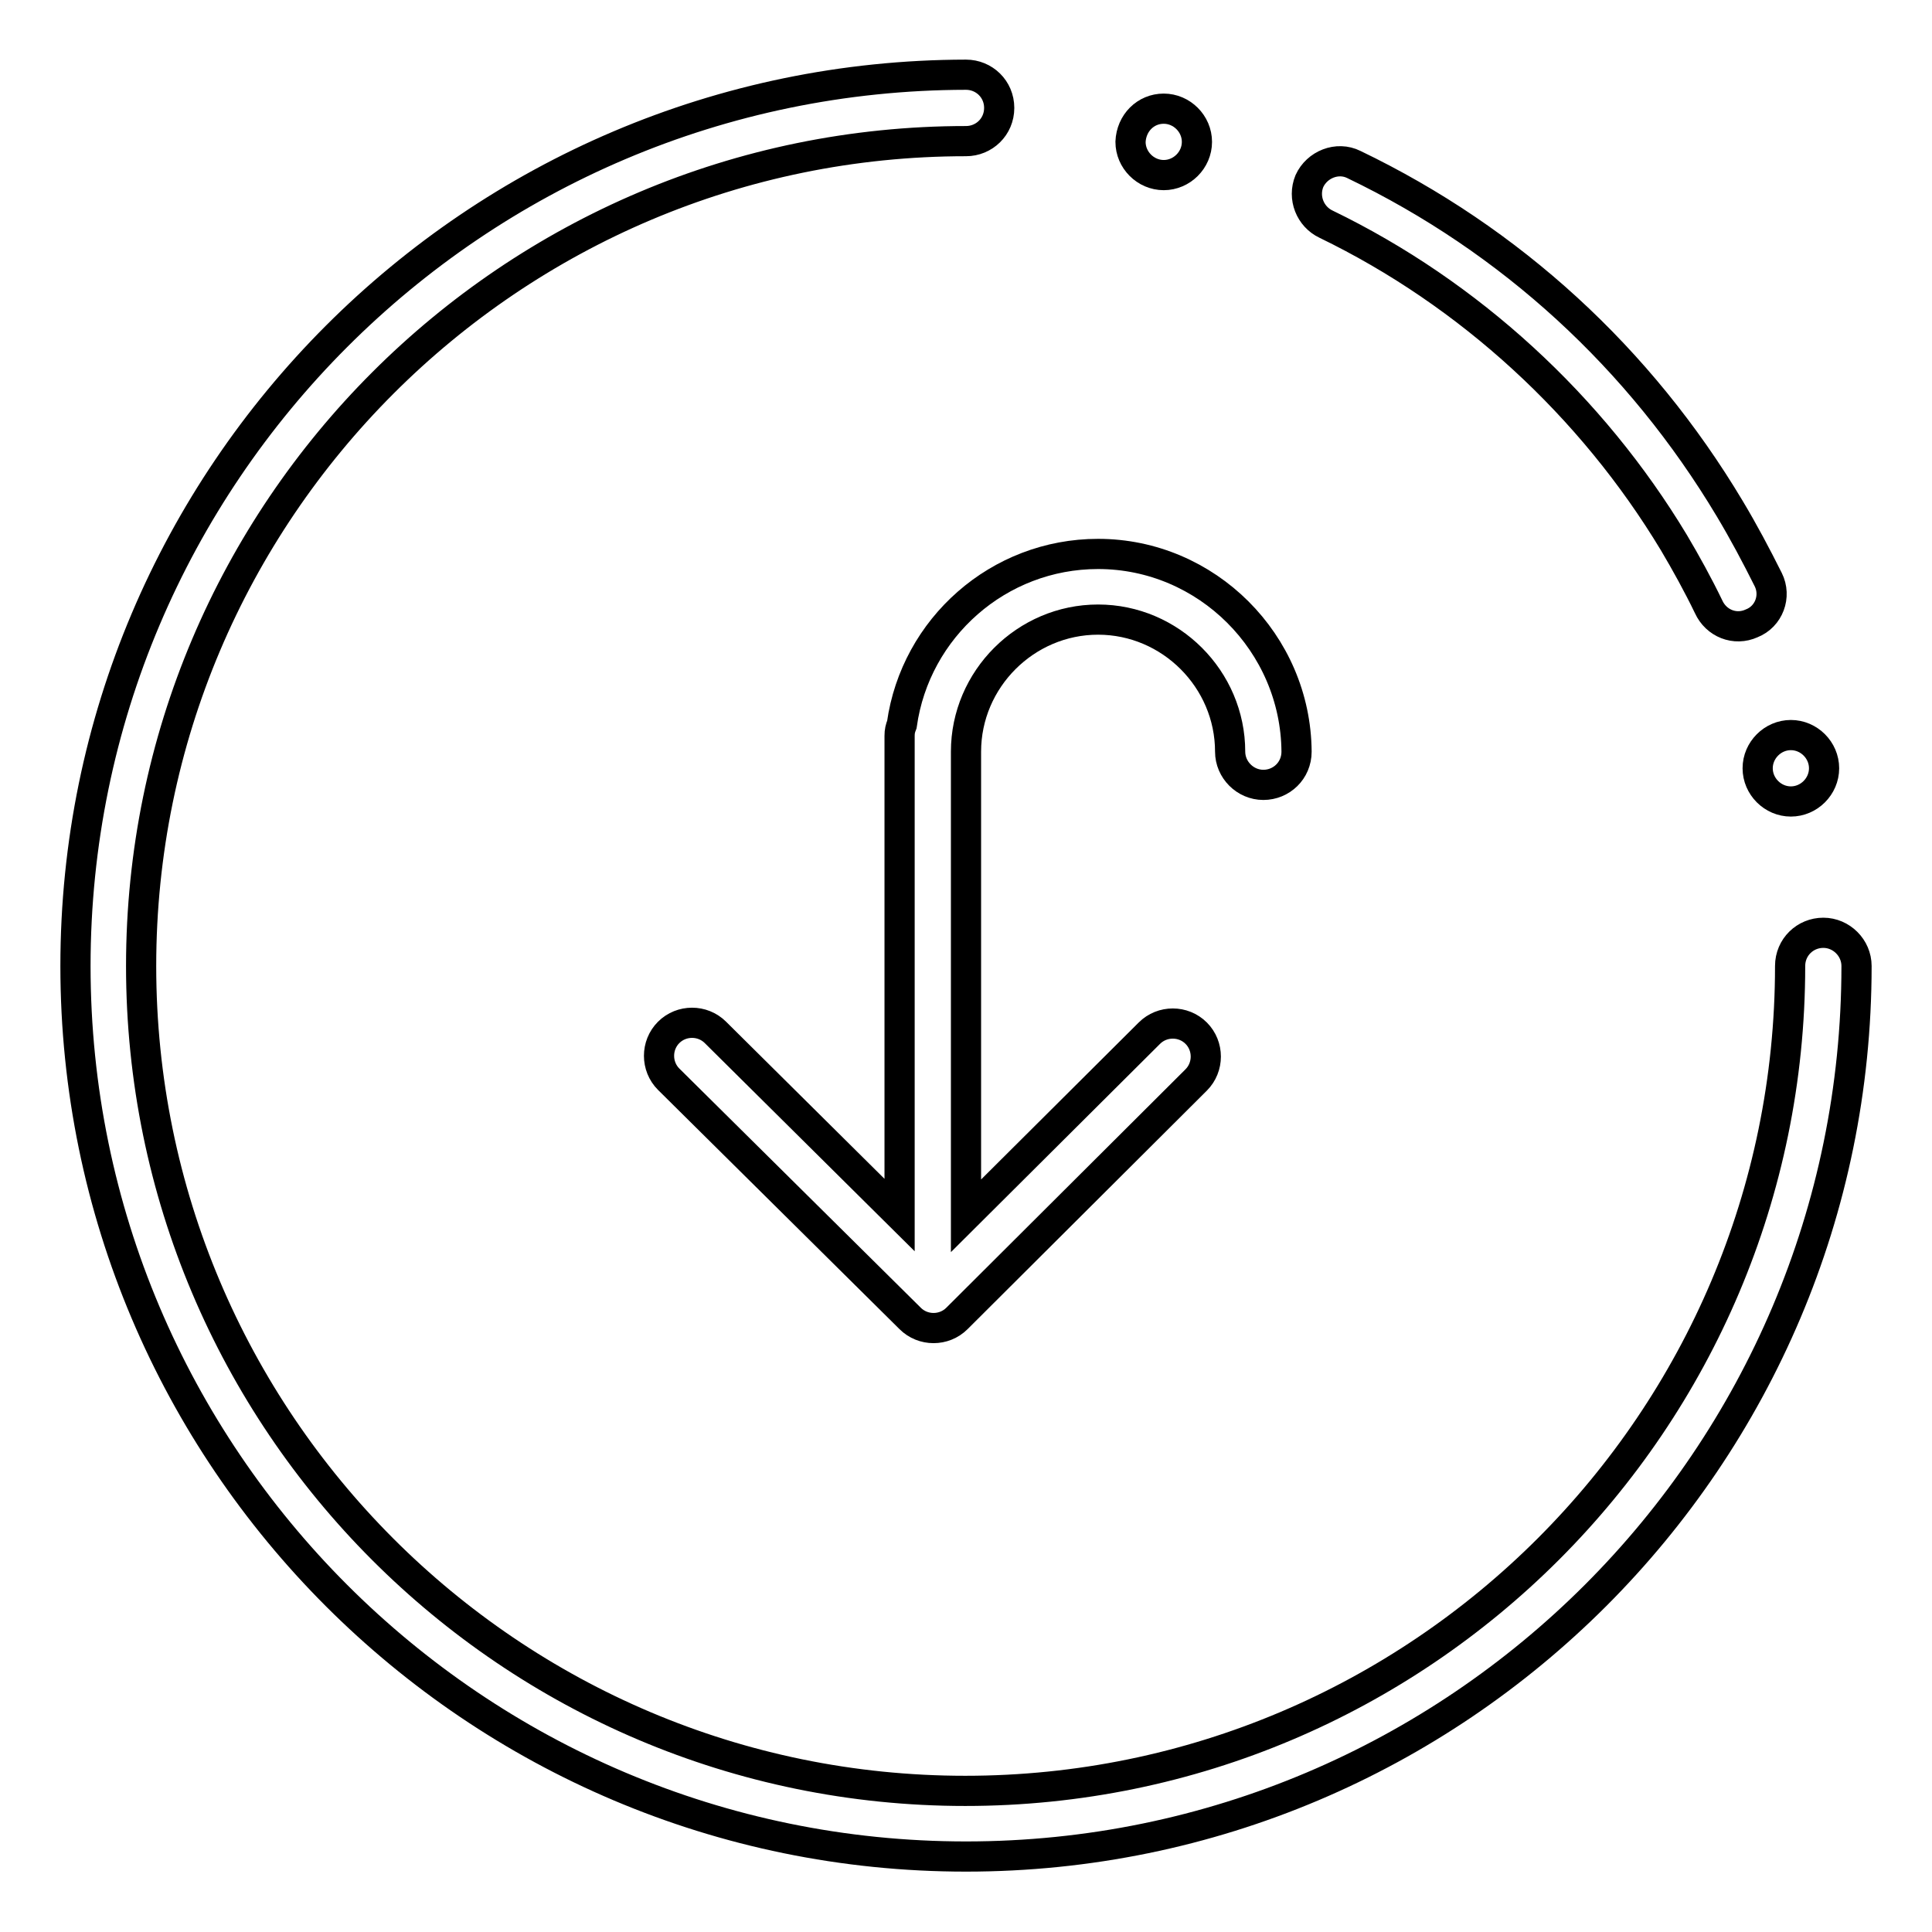
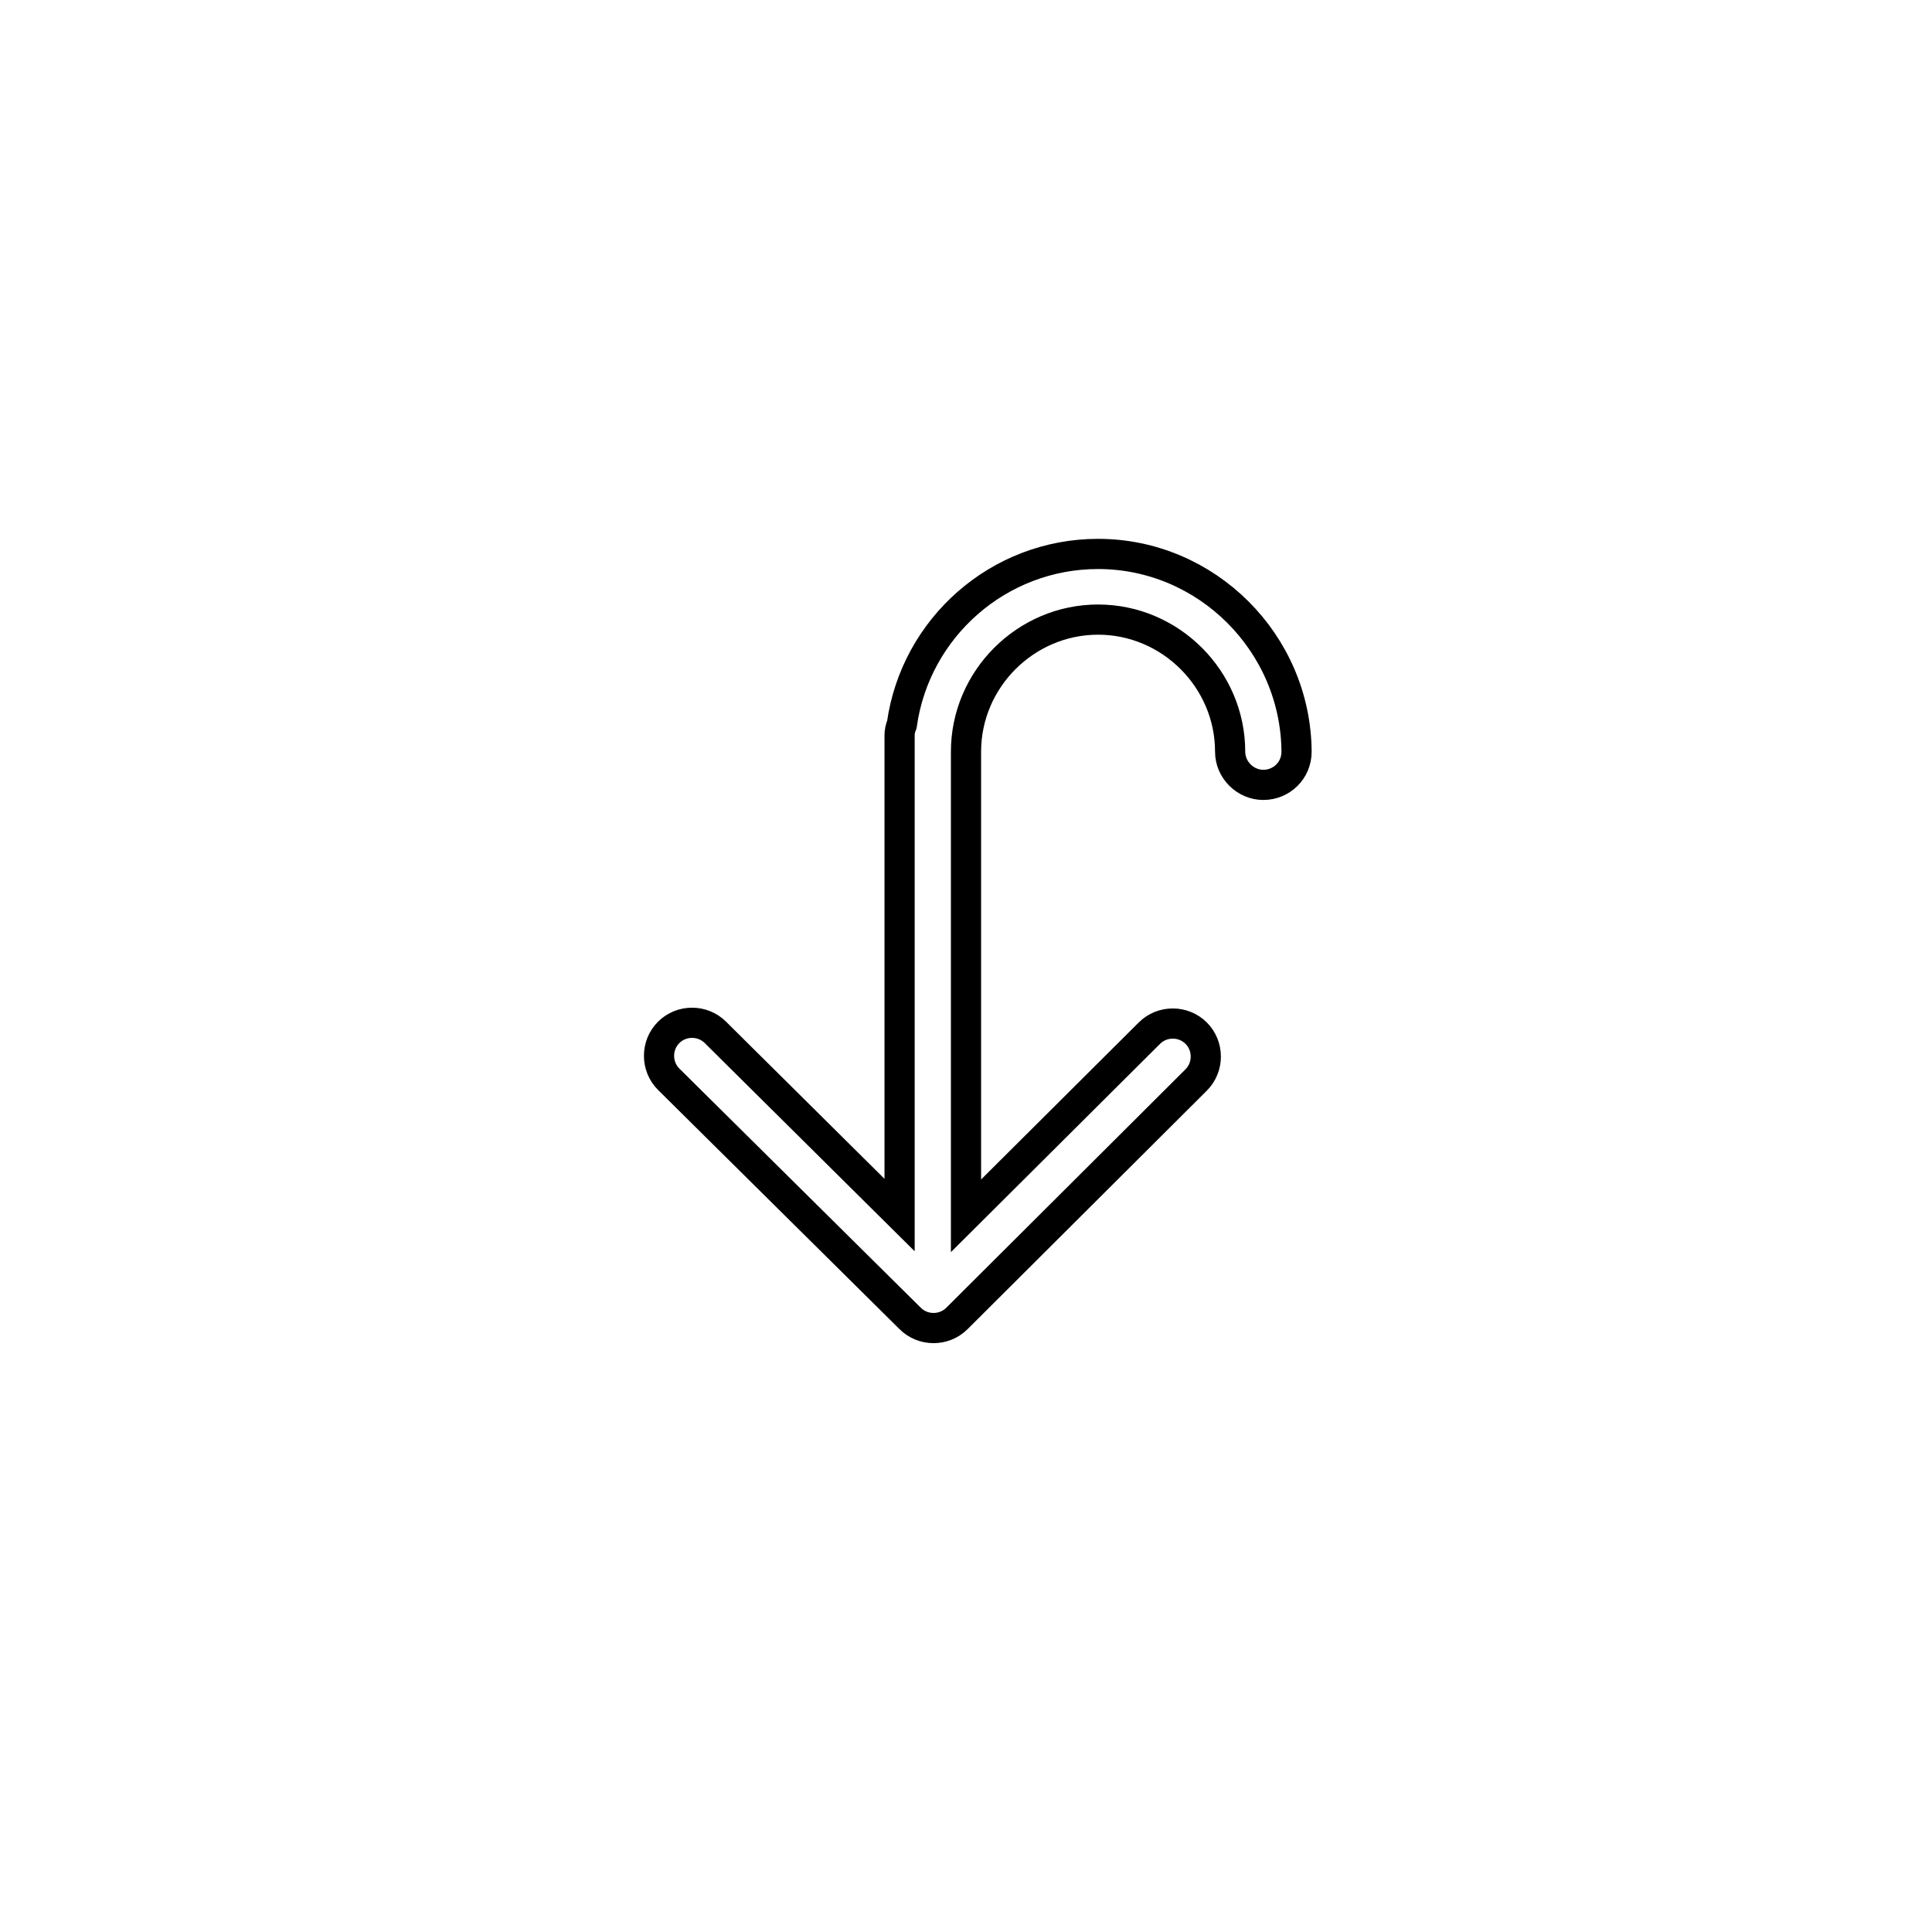
<svg xmlns="http://www.w3.org/2000/svg" version="1.1" x="0px" y="0px" viewBox="0 0 256 256" enable-background="new 0 0 256 256" xml:space="preserve">
  <g>
-     <path stroke-width="4" fill-opacity="0" stroke="#000000" d="M232.1,82.6c-2.2,1-4.7,0-5.7-2.2c-1.4-2.9-3-5.8-4.6-8.5c-10.9-18.1-27.1-33-46.1-42.2 c-2.1-1-3.1-3.5-2.2-5.7c1-2.2,3.7-3.3,5.9-2.2c20.8,10,37.9,25.7,49.8,45.6c1.8,3,3.5,6.2,5.1,9.4C235.4,79,234.4,81.7,232.1,82.6 L232.1,82.6z M241.6,123.6c-2.4,0-4.4,1.9-4.4,4.4c0,60.3-49,109.3-109.3,109.3S18.7,188.3,18.7,128c0-60.3,49-109.3,109.3-109.3 c2.4,0,4.4-1.9,4.4-4.4s-2-4.4-4.4-4.4C62.9,10,10,62.9,10,128s52.9,118,118,118s118-52.9,118-118C246,125.6,244,123.6,241.6,123.6 z" />
-     <path stroke-width="4" fill-opacity="0" stroke="#000000" d="M149.8,18.8c0,2.4,2,4.4,4.4,4.4c2.4,0,4.4-2,4.4-4.4c0,0,0,0,0,0c0-2.4-2-4.4-4.4-4.4 C151.8,14.4,149.9,16.3,149.8,18.8C149.8,18.8,149.8,18.8,149.8,18.8z" />
-     <path stroke-width="4" fill-opacity="0" stroke="#000000" d="M232.9,101.8c0,2.4,2,4.4,4.4,4.4c2.4,0,4.4-2,4.4-4.4c0,0,0,0,0,0c0-2.4-2-4.4-4.4-4.4 C234.9,97.4,232.9,99.4,232.9,101.8C232.9,101.8,232.9,101.8,232.9,101.8z" />
    <path stroke-width="4" fill-opacity="0" stroke="#000000" d="M145.5,73.4c-13.2,0-24.2,9.8-26,22.6c-0.2,0.5-0.3,0.9-0.3,1.5v63.5l-24.4-24.2c-1.7-1.7-4.5-1.7-6.2,0 c-1.7,1.7-1.7,4.5,0,6.2l32,31.7c1.7,1.7,4.5,1.7,6.2,0l31.7-31.6c1.7-1.7,1.7-4.5,0-6.2c-1.7-1.7-4.5-1.7-6.2,0L128,161.1V99.6 c0-9.6,7.9-17.5,17.5-17.5c9.6,0,17.5,7.9,17.5,17.5c0,2.4,2,4.4,4.4,4.4c2.4,0,4.4-1.9,4.4-4.4C171.7,85.2,159.9,73.4,145.5,73.4 L145.5,73.4z" />
  </g>
</svg>